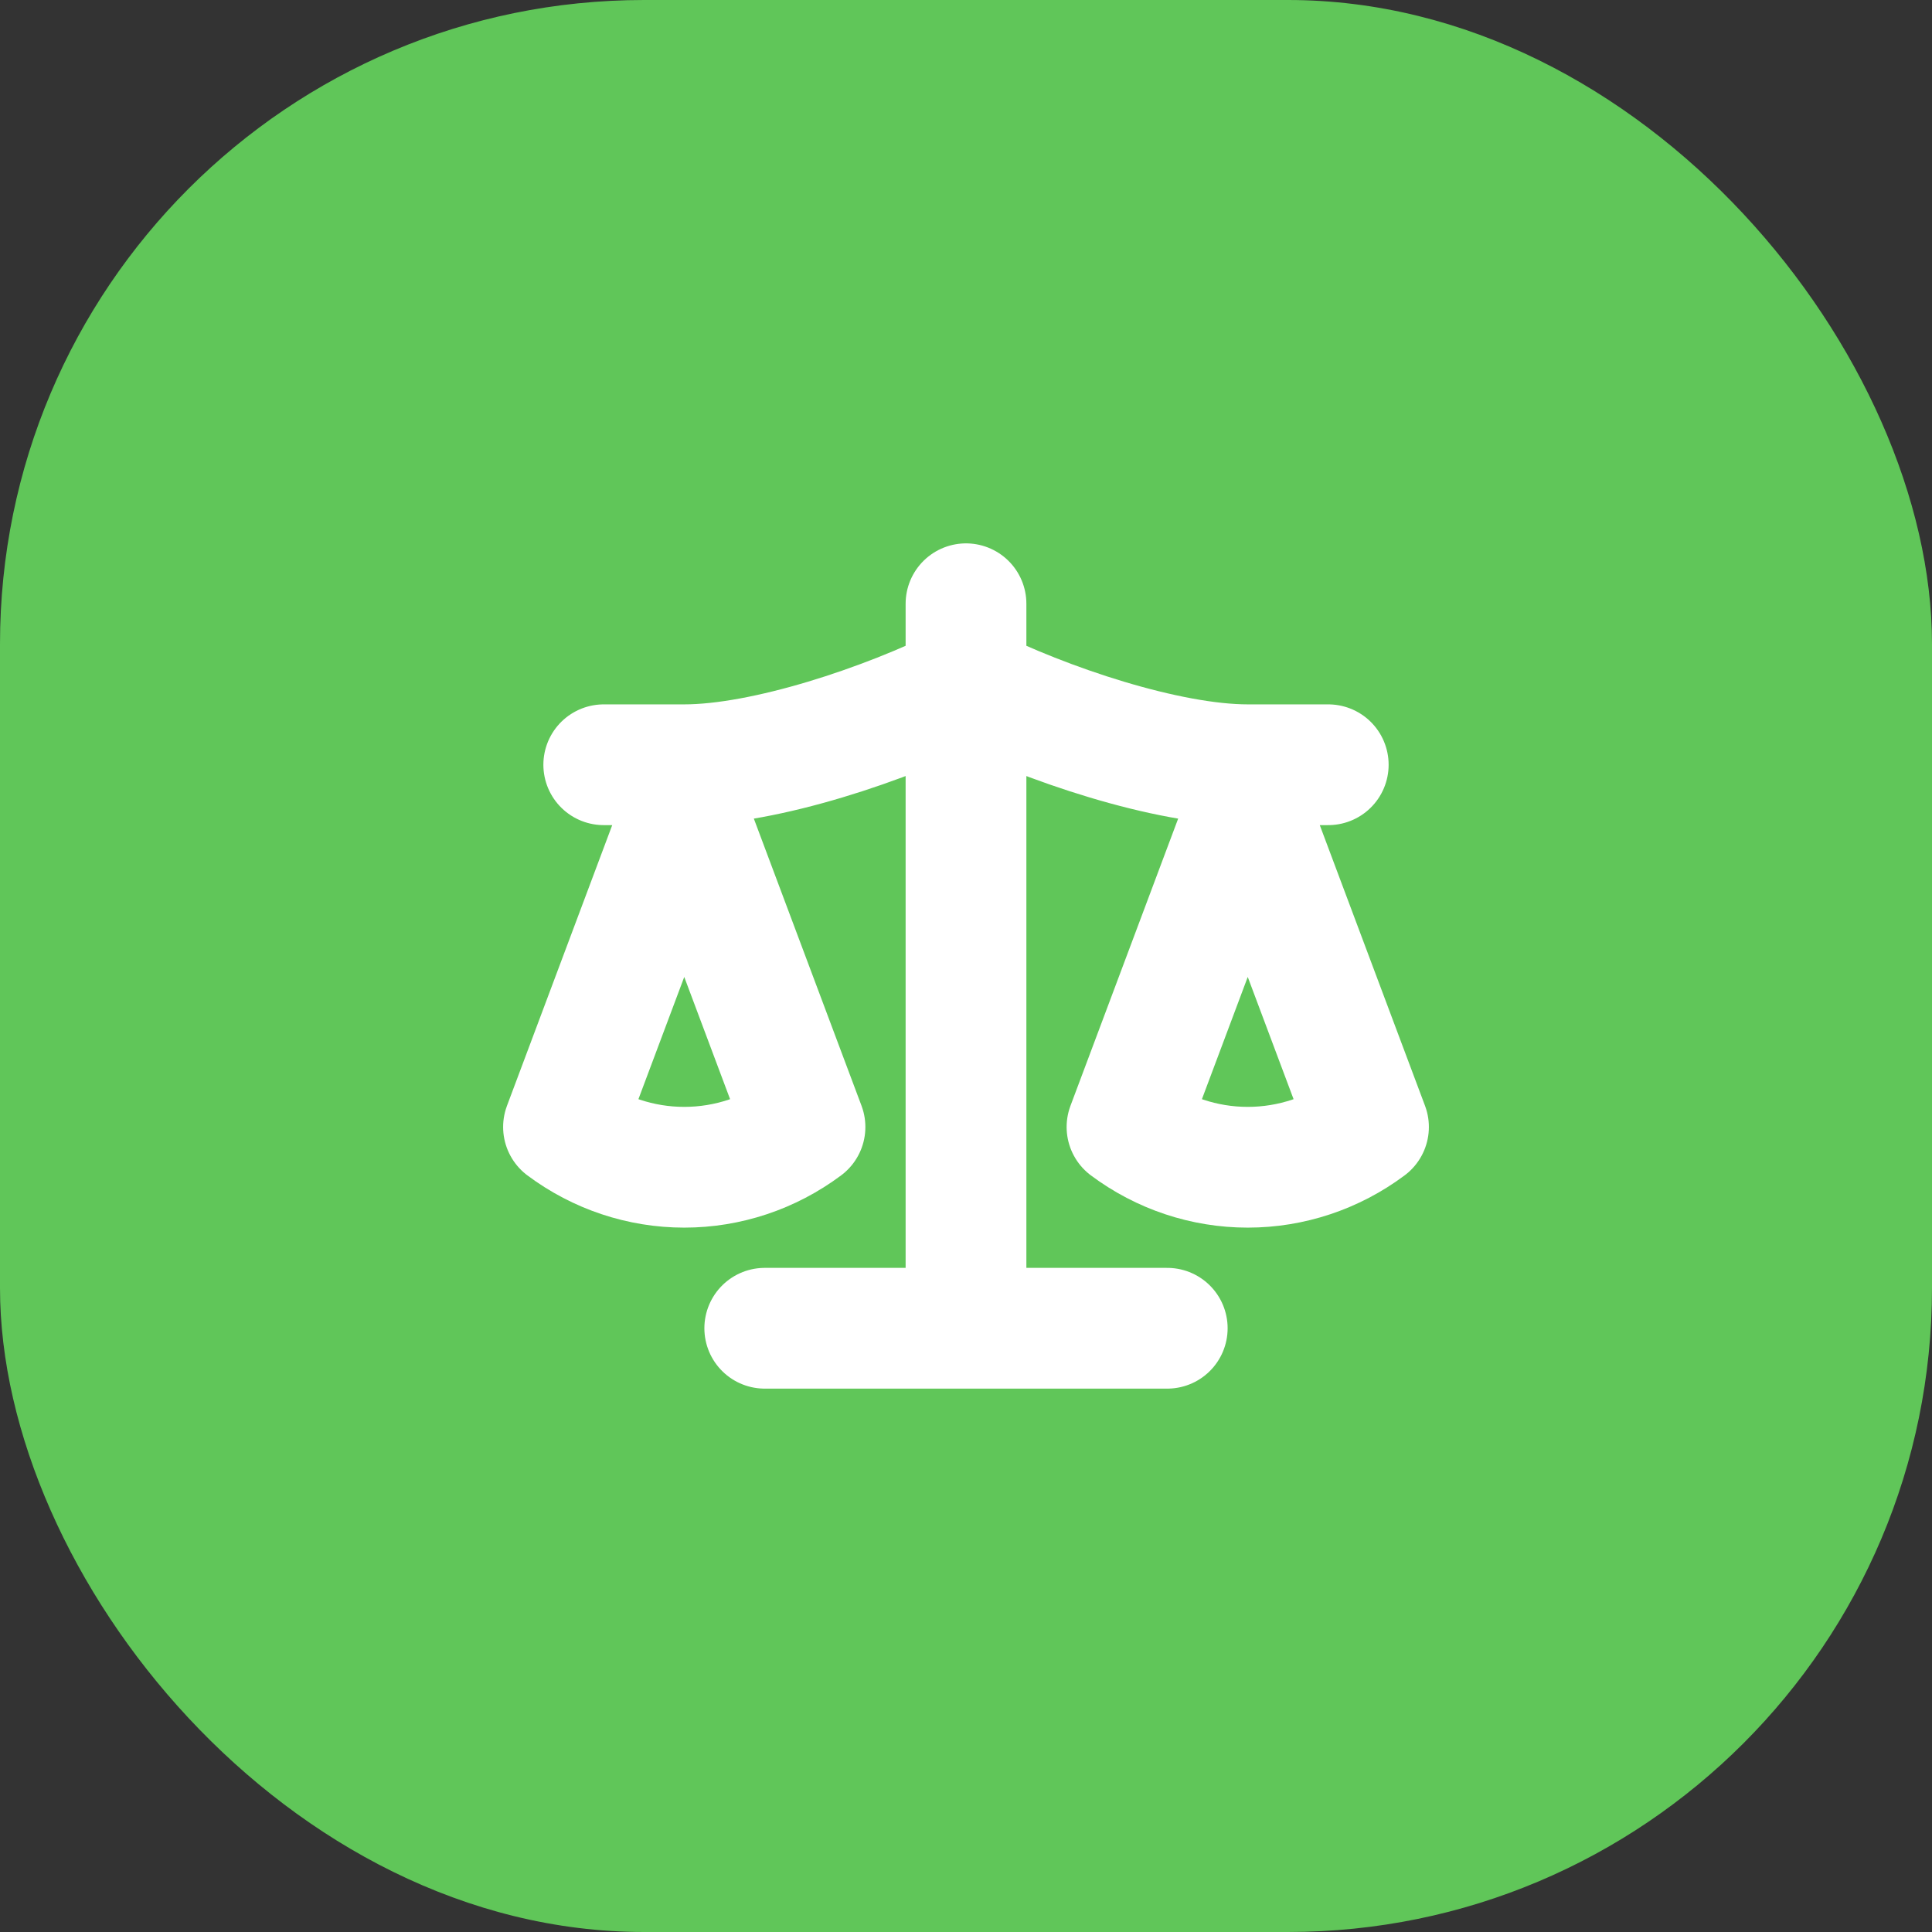
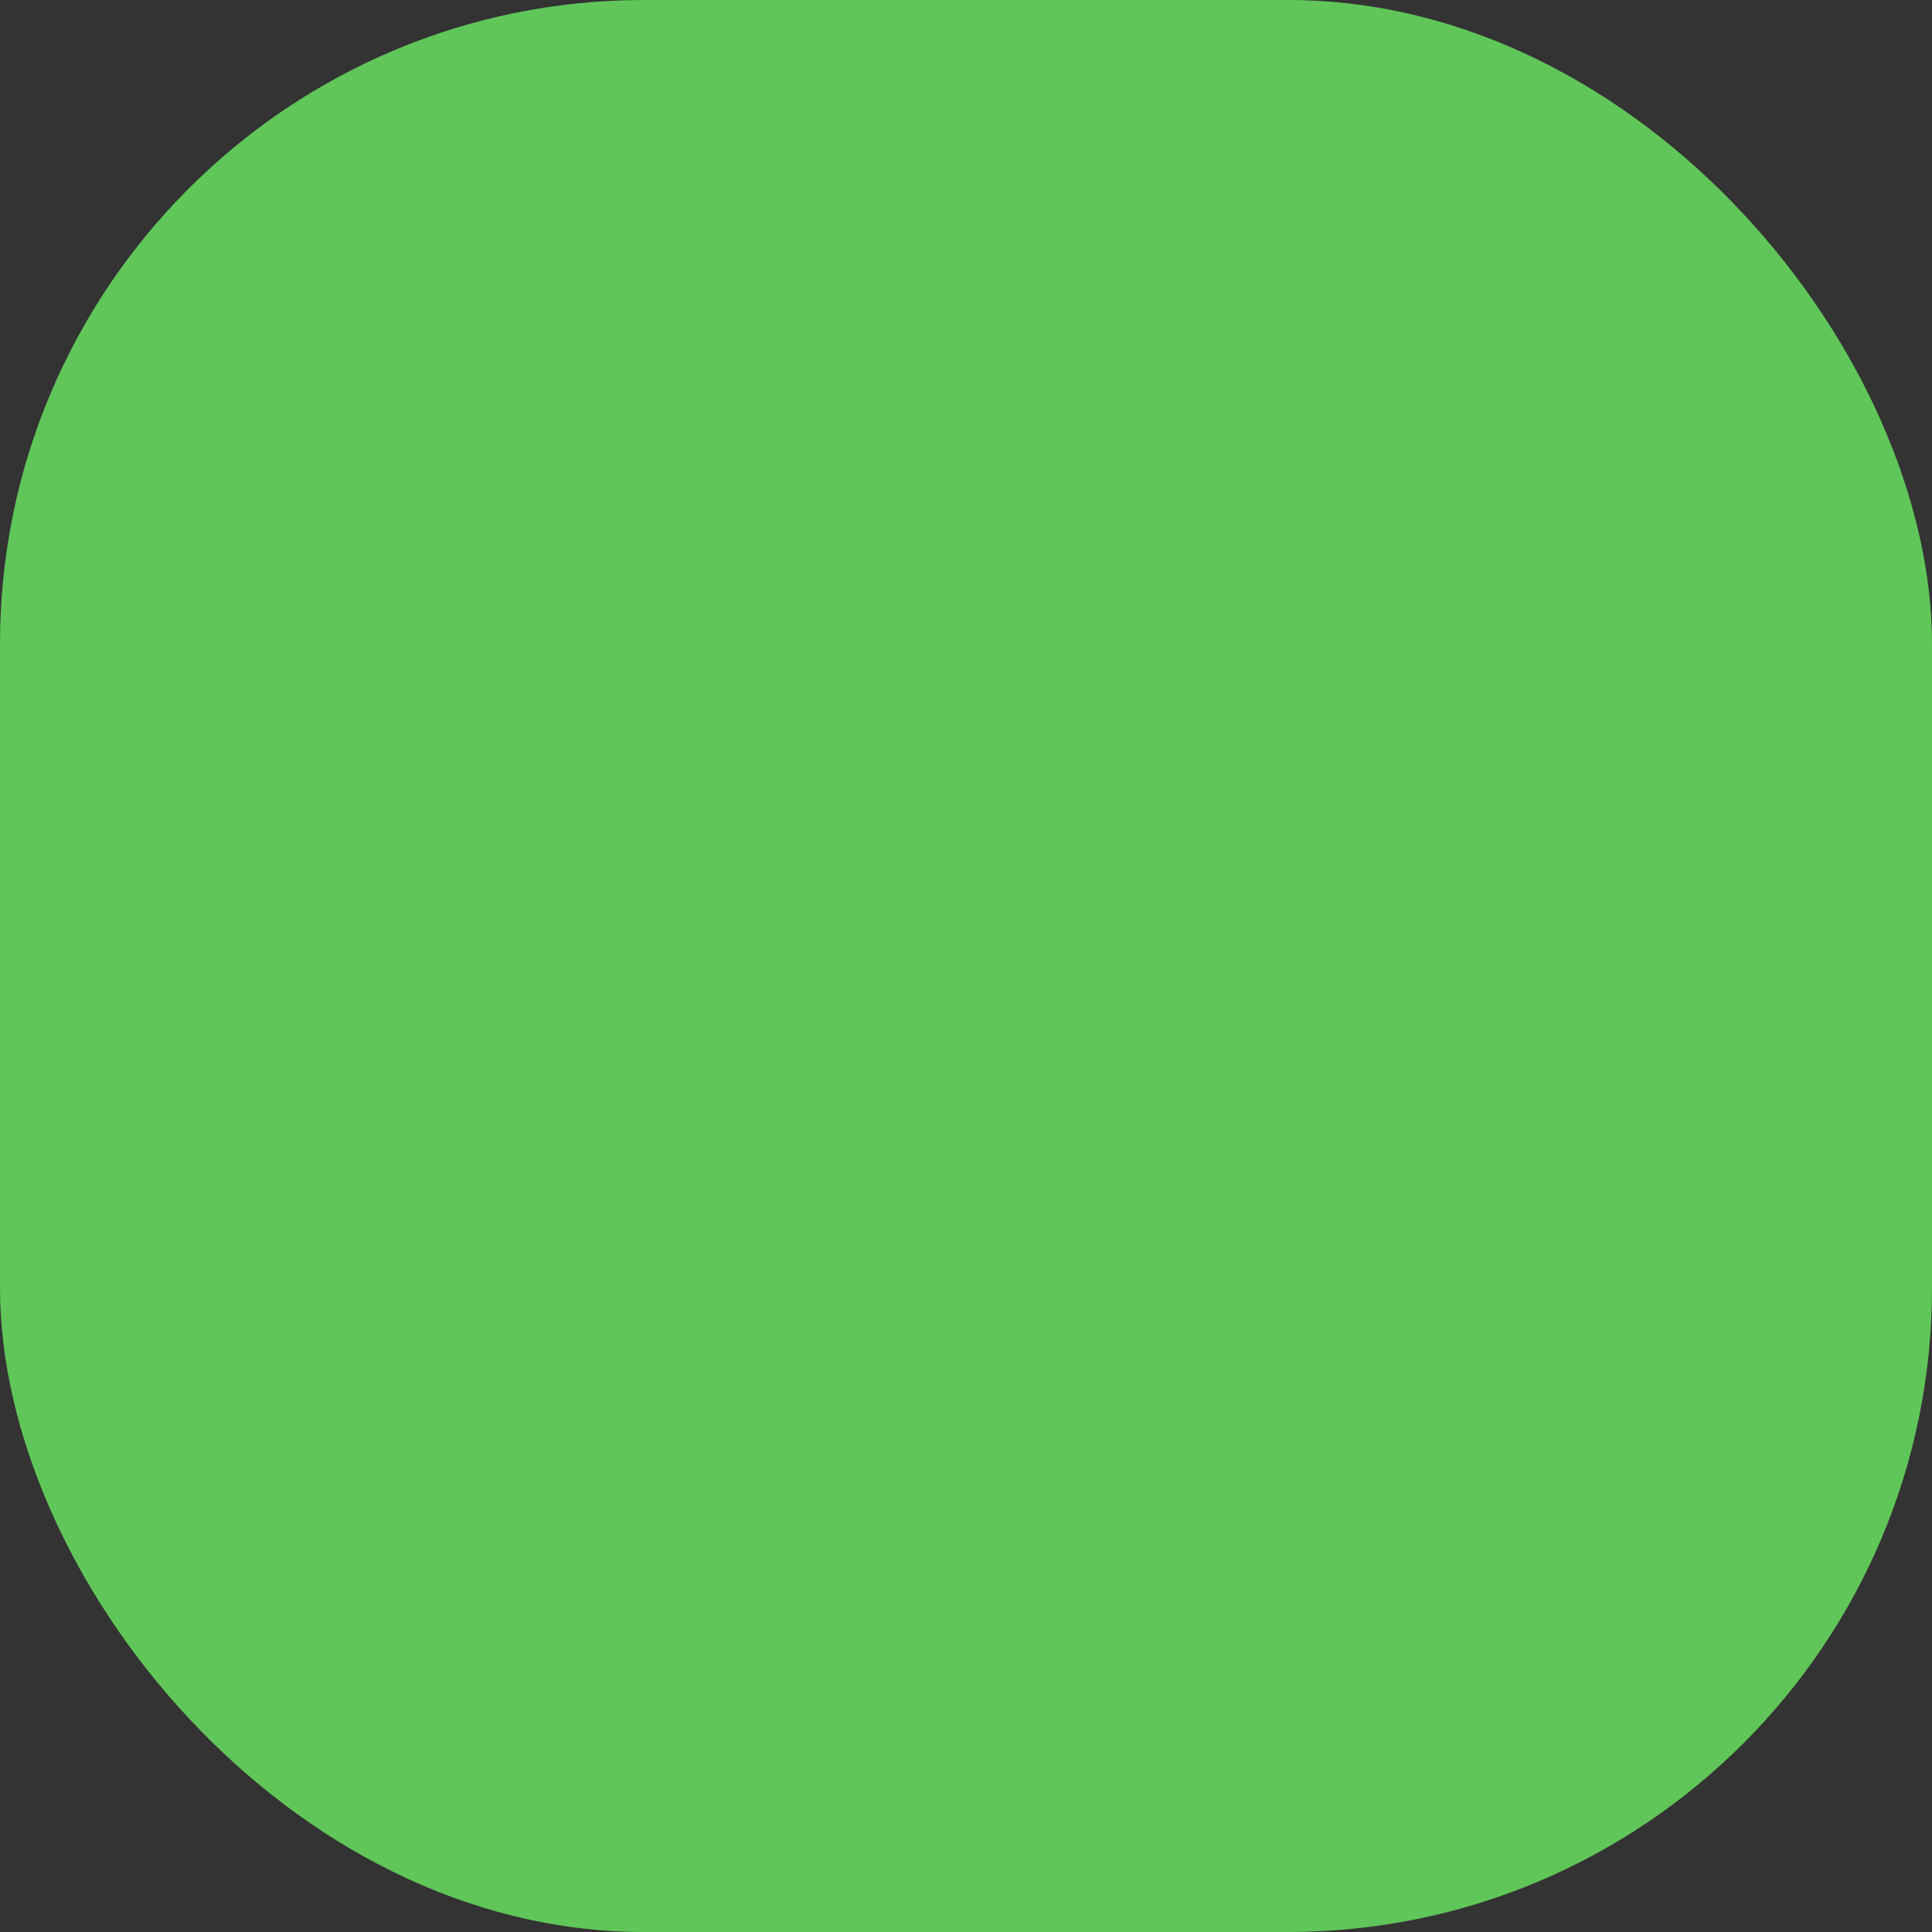
<svg xmlns="http://www.w3.org/2000/svg" width="48" height="48" viewBox="0 0 48 48" fill="none">
  <rect x="0" y="0" width="48" height="48" fill="#333333" stroke="none" />
  <rect width="48" height="48" rx="16" fill="#60C659" />
-   <path d="M19 33H29M24 15V33M15 19H17C19 19 22 18 24 17C26 18 29 19 31 19H33M28 28L31 20L34 28C33.13 28.65 32.08 29 31 29C29.92 29 28.87 28.65 28 28ZM14 28L17 20L20 28C19.13 28.65 18.08 29 17 29C15.92 29 14.87 28.65 14 28Z" stroke="white" stroke-width="3" stroke-linecap="round" stroke-linejoin="round" />
</svg>